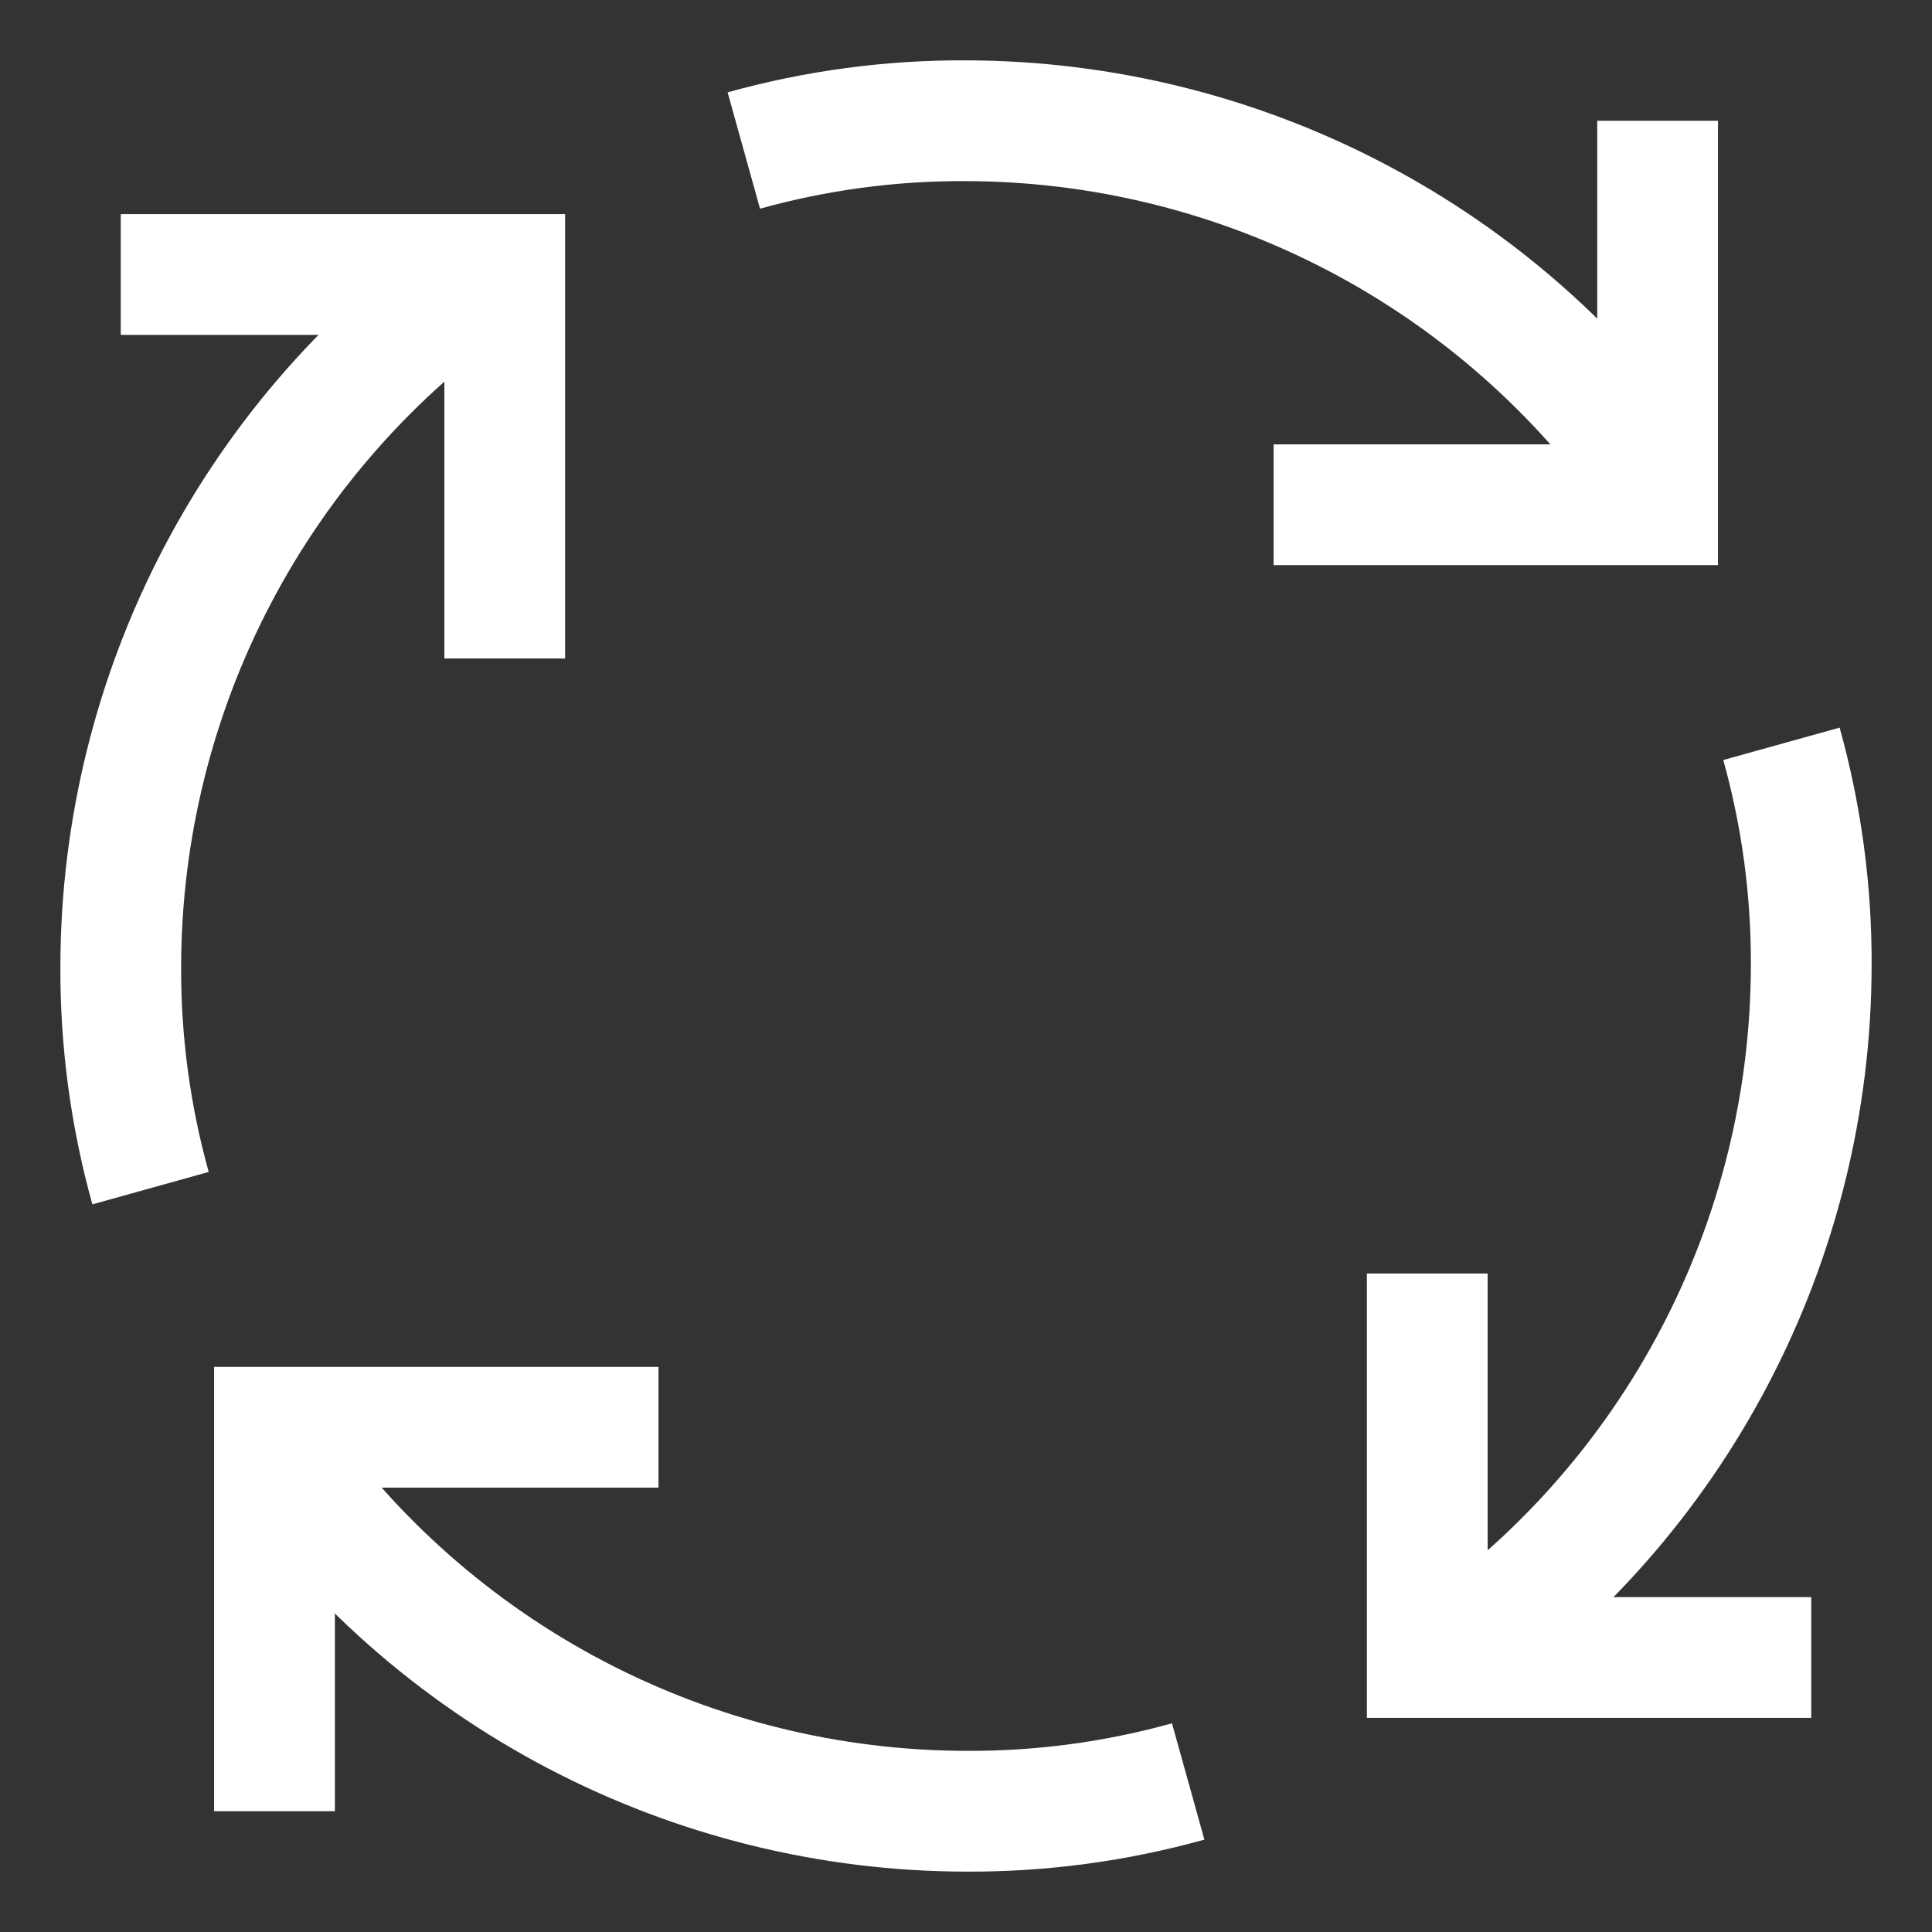
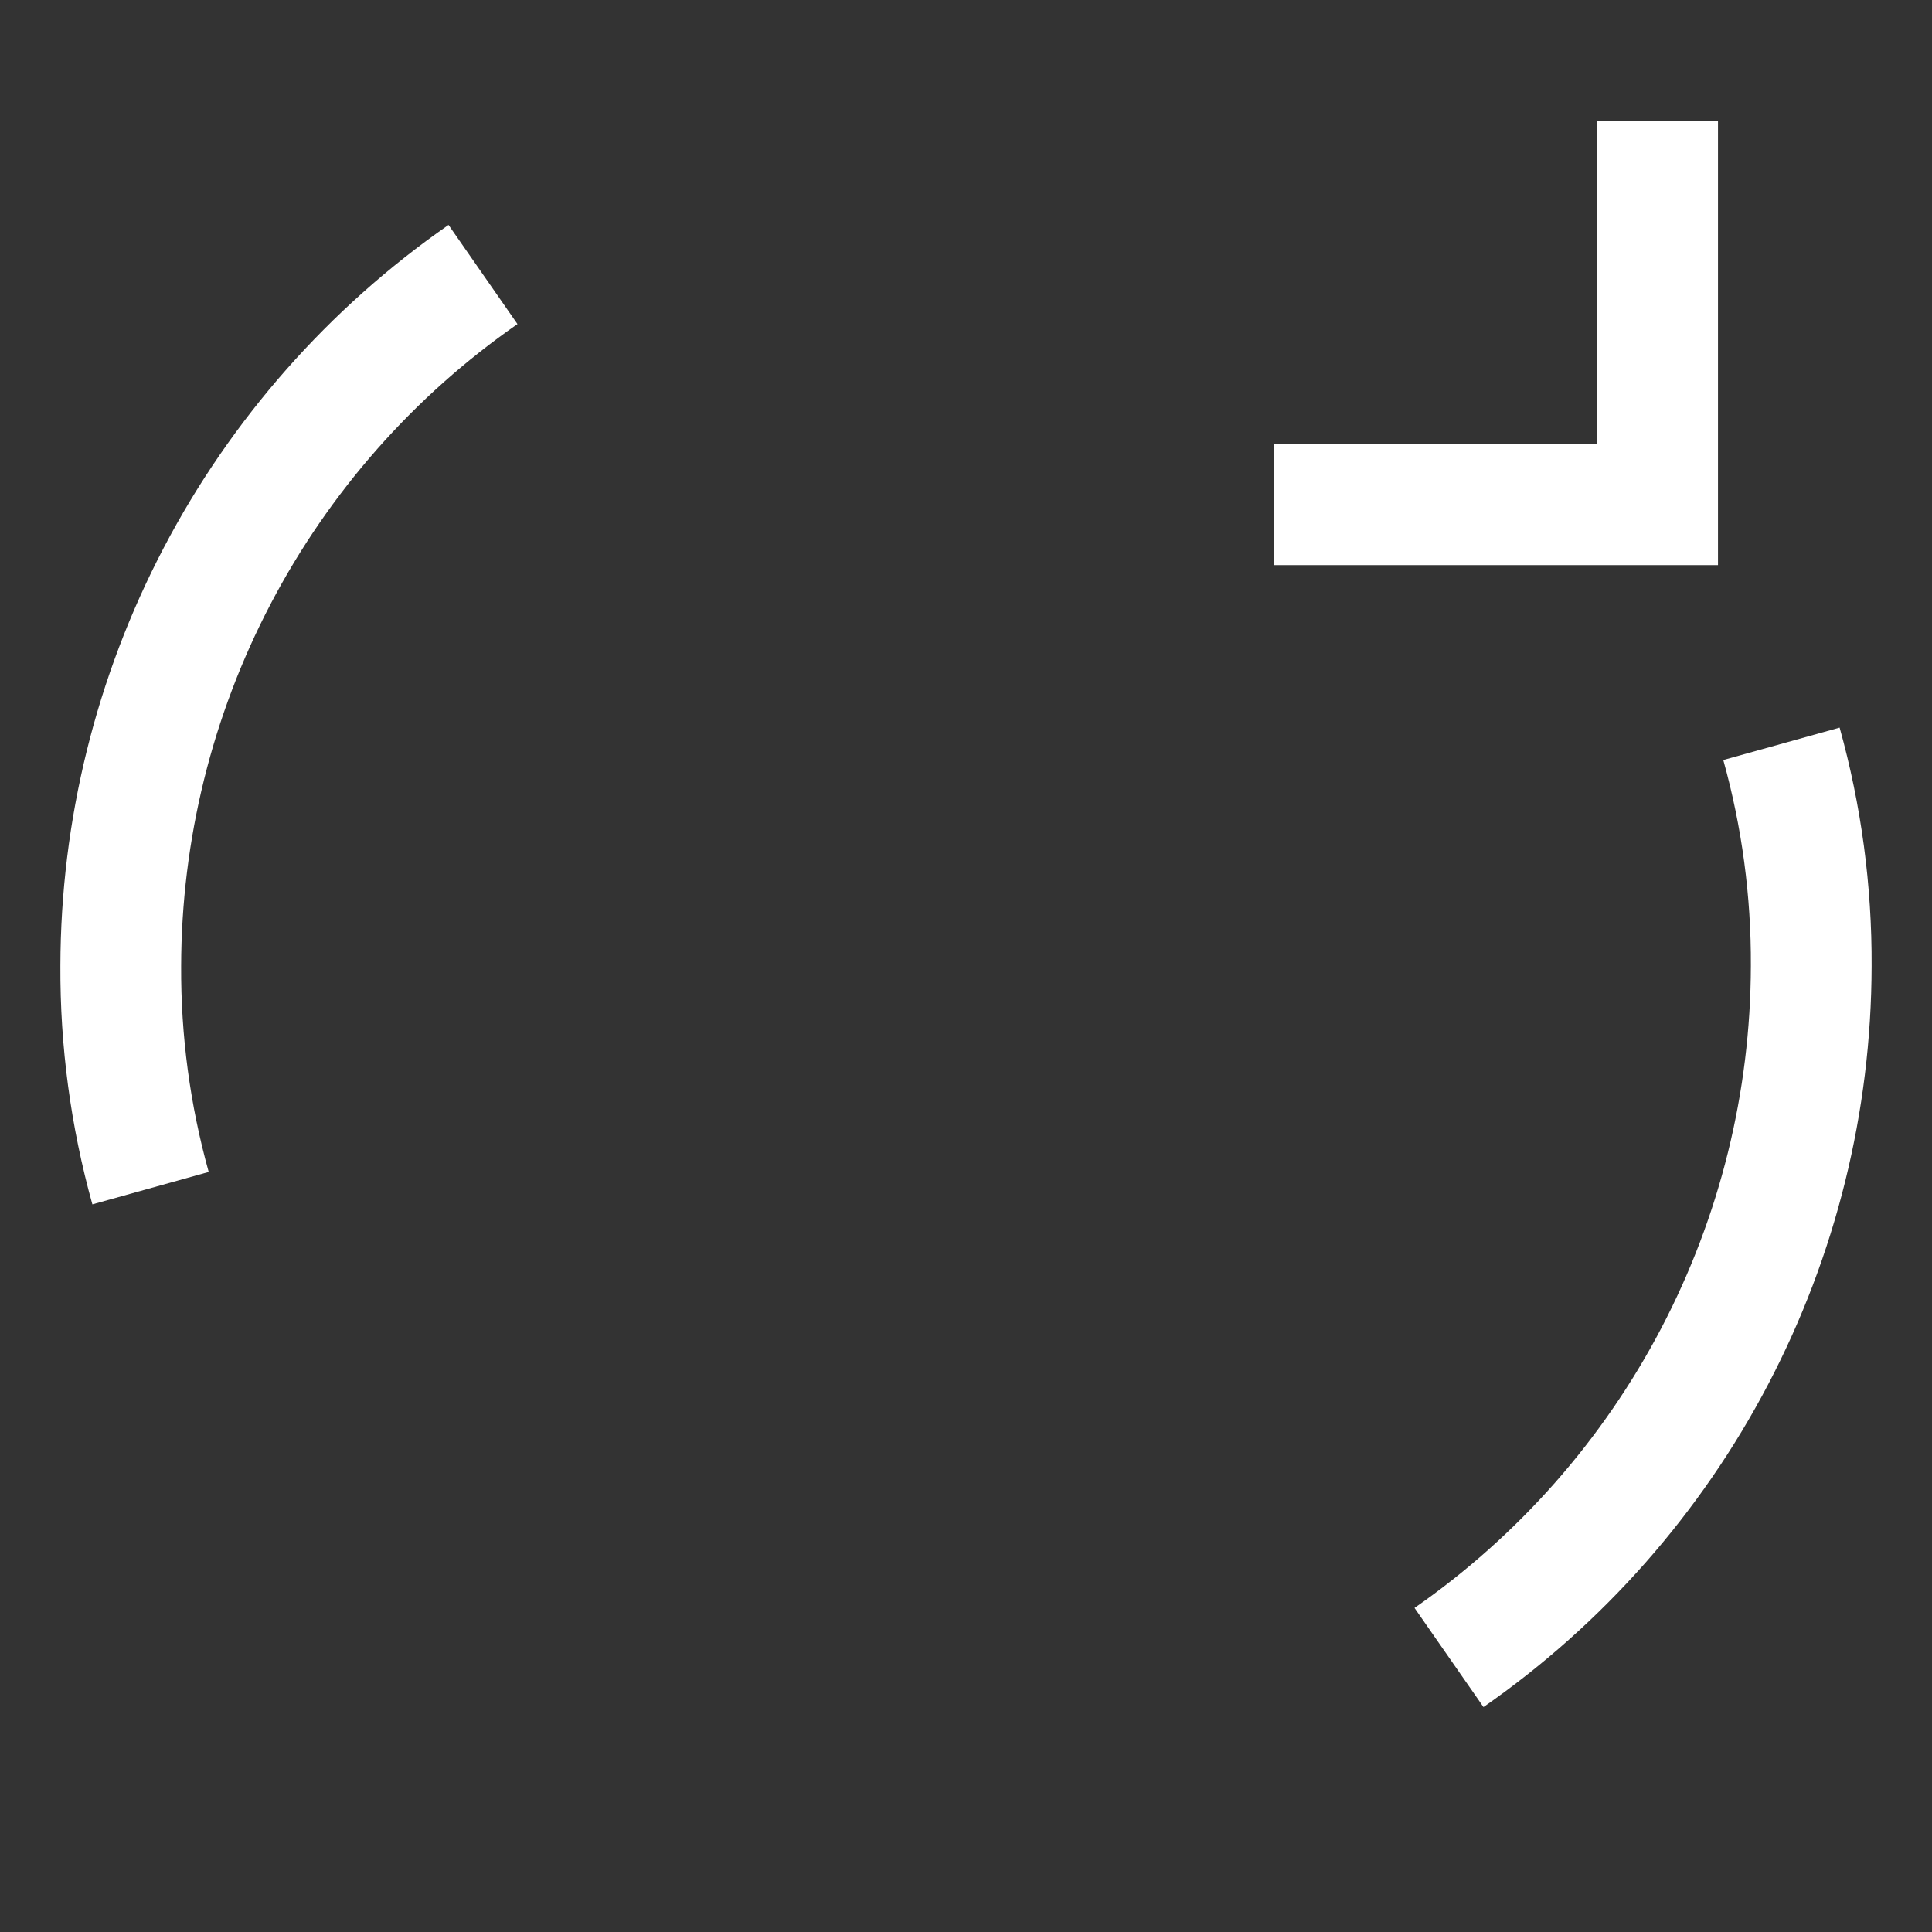
<svg xmlns="http://www.w3.org/2000/svg" width="75" height="75" viewBox="0 0 75 75" fill="none">
  <rect x="0" y="0" width="75" height="75" fill="#333333" stroke="none" />
  <path d="M64.348 4.688V19.594H49.441" stroke="white" stroke-width="4.688" stroke-miterlimit="10" />
-   <path d="M10.656 70.312V55.406H25.562" stroke="white" stroke-width="4.688" stroke-miterlimit="10" />
-   <path d="M70.312 64.344H55.406V49.438" stroke="white" stroke-width="4.688" stroke-miterlimit="10" />
-   <path d="M4.688 10.656H19.594V25.562" stroke="white" stroke-width="4.688" stroke-miterlimit="10" />
-   <path d="M28.875 5.843C31.683 5.061 34.585 4.672 37.5 4.687C42.776 4.698 47.971 5.982 52.644 8.43C57.318 10.878 61.331 14.418 64.344 18.749" stroke="white" stroke-width="4.688" stroke-miterlimit="10" />
  <path d="M5.844 46.124C5.062 43.317 4.673 40.414 4.688 37.499C4.699 32.224 5.983 27.029 8.431 22.355C10.879 17.682 14.419 13.668 18.75 10.656" stroke="white" stroke-width="4.688" stroke-miterlimit="10" />
-   <path d="M10.656 56.25C13.669 60.581 17.682 64.121 22.356 66.569C27.029 69.017 32.224 70.302 37.5 70.312C40.415 70.327 43.317 69.938 46.125 69.156" stroke="white" stroke-width="4.688" stroke-miterlimit="10" />
  <path d="M69.156 28.875C69.938 31.683 70.327 34.585 70.312 37.5C70.302 42.776 69.017 47.971 66.569 52.644C64.121 57.318 60.581 61.331 56.25 64.344" stroke="white" stroke-width="4.688" stroke-miterlimit="10" />
</svg>